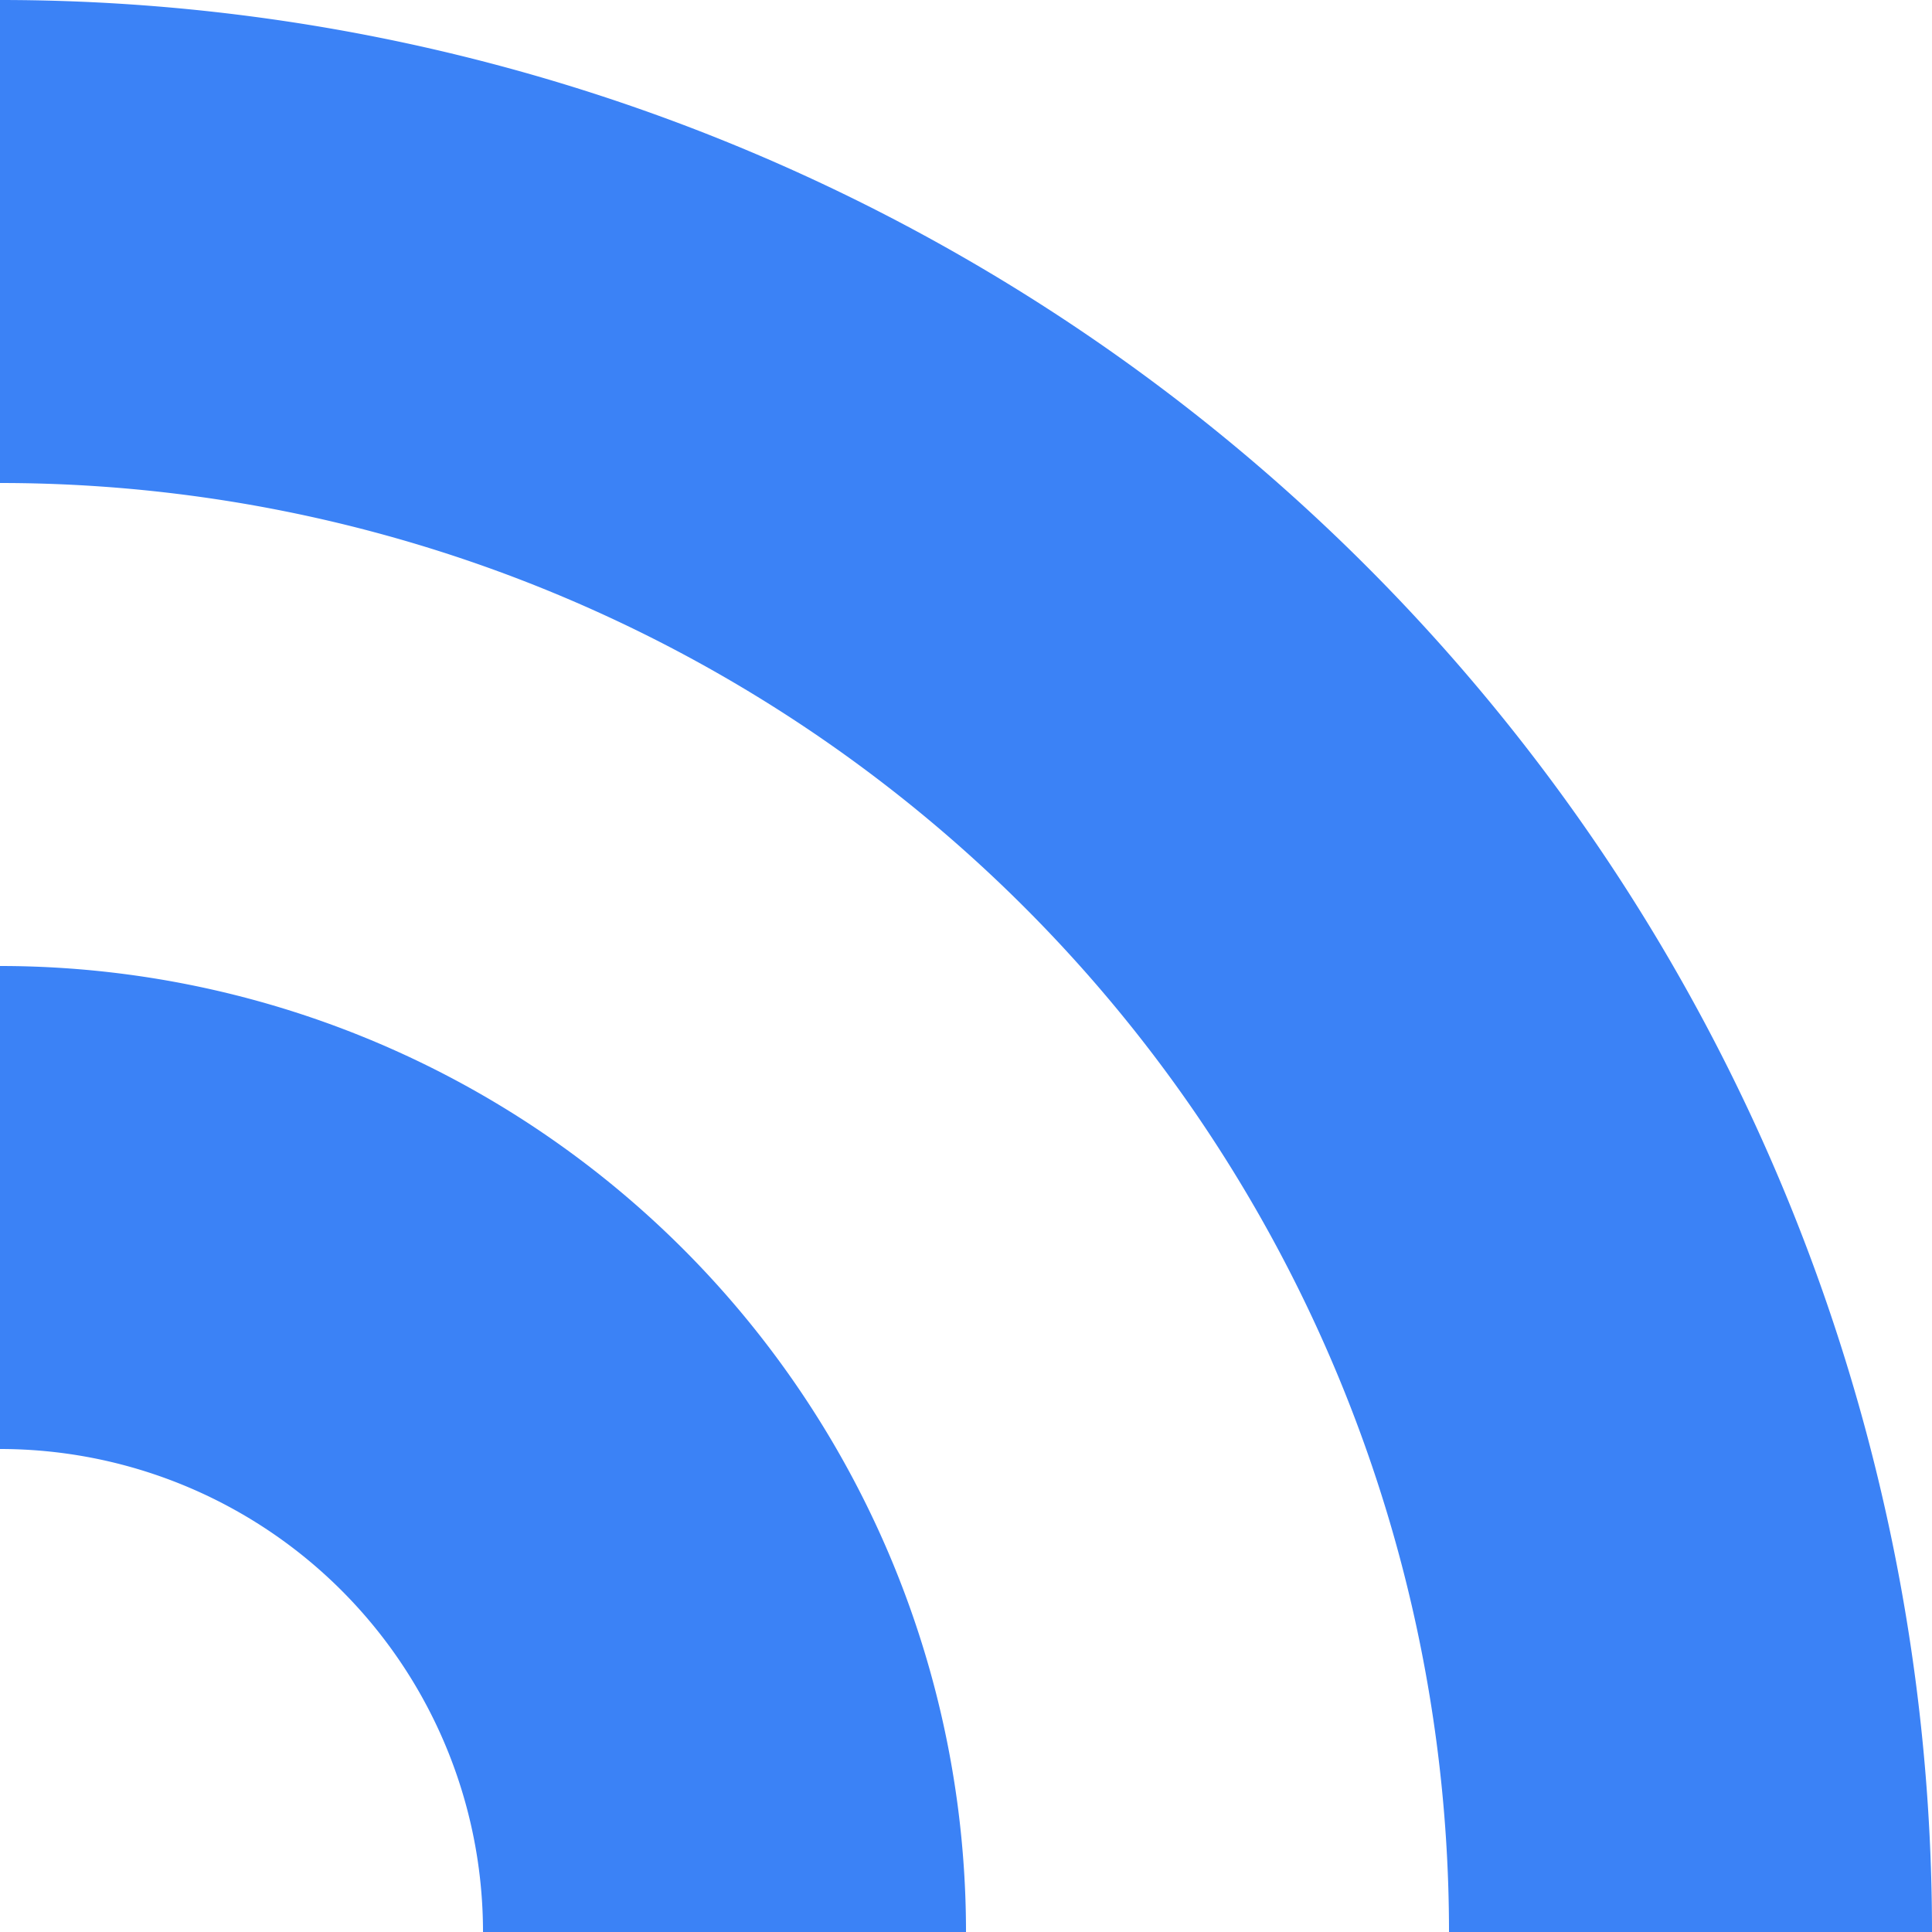
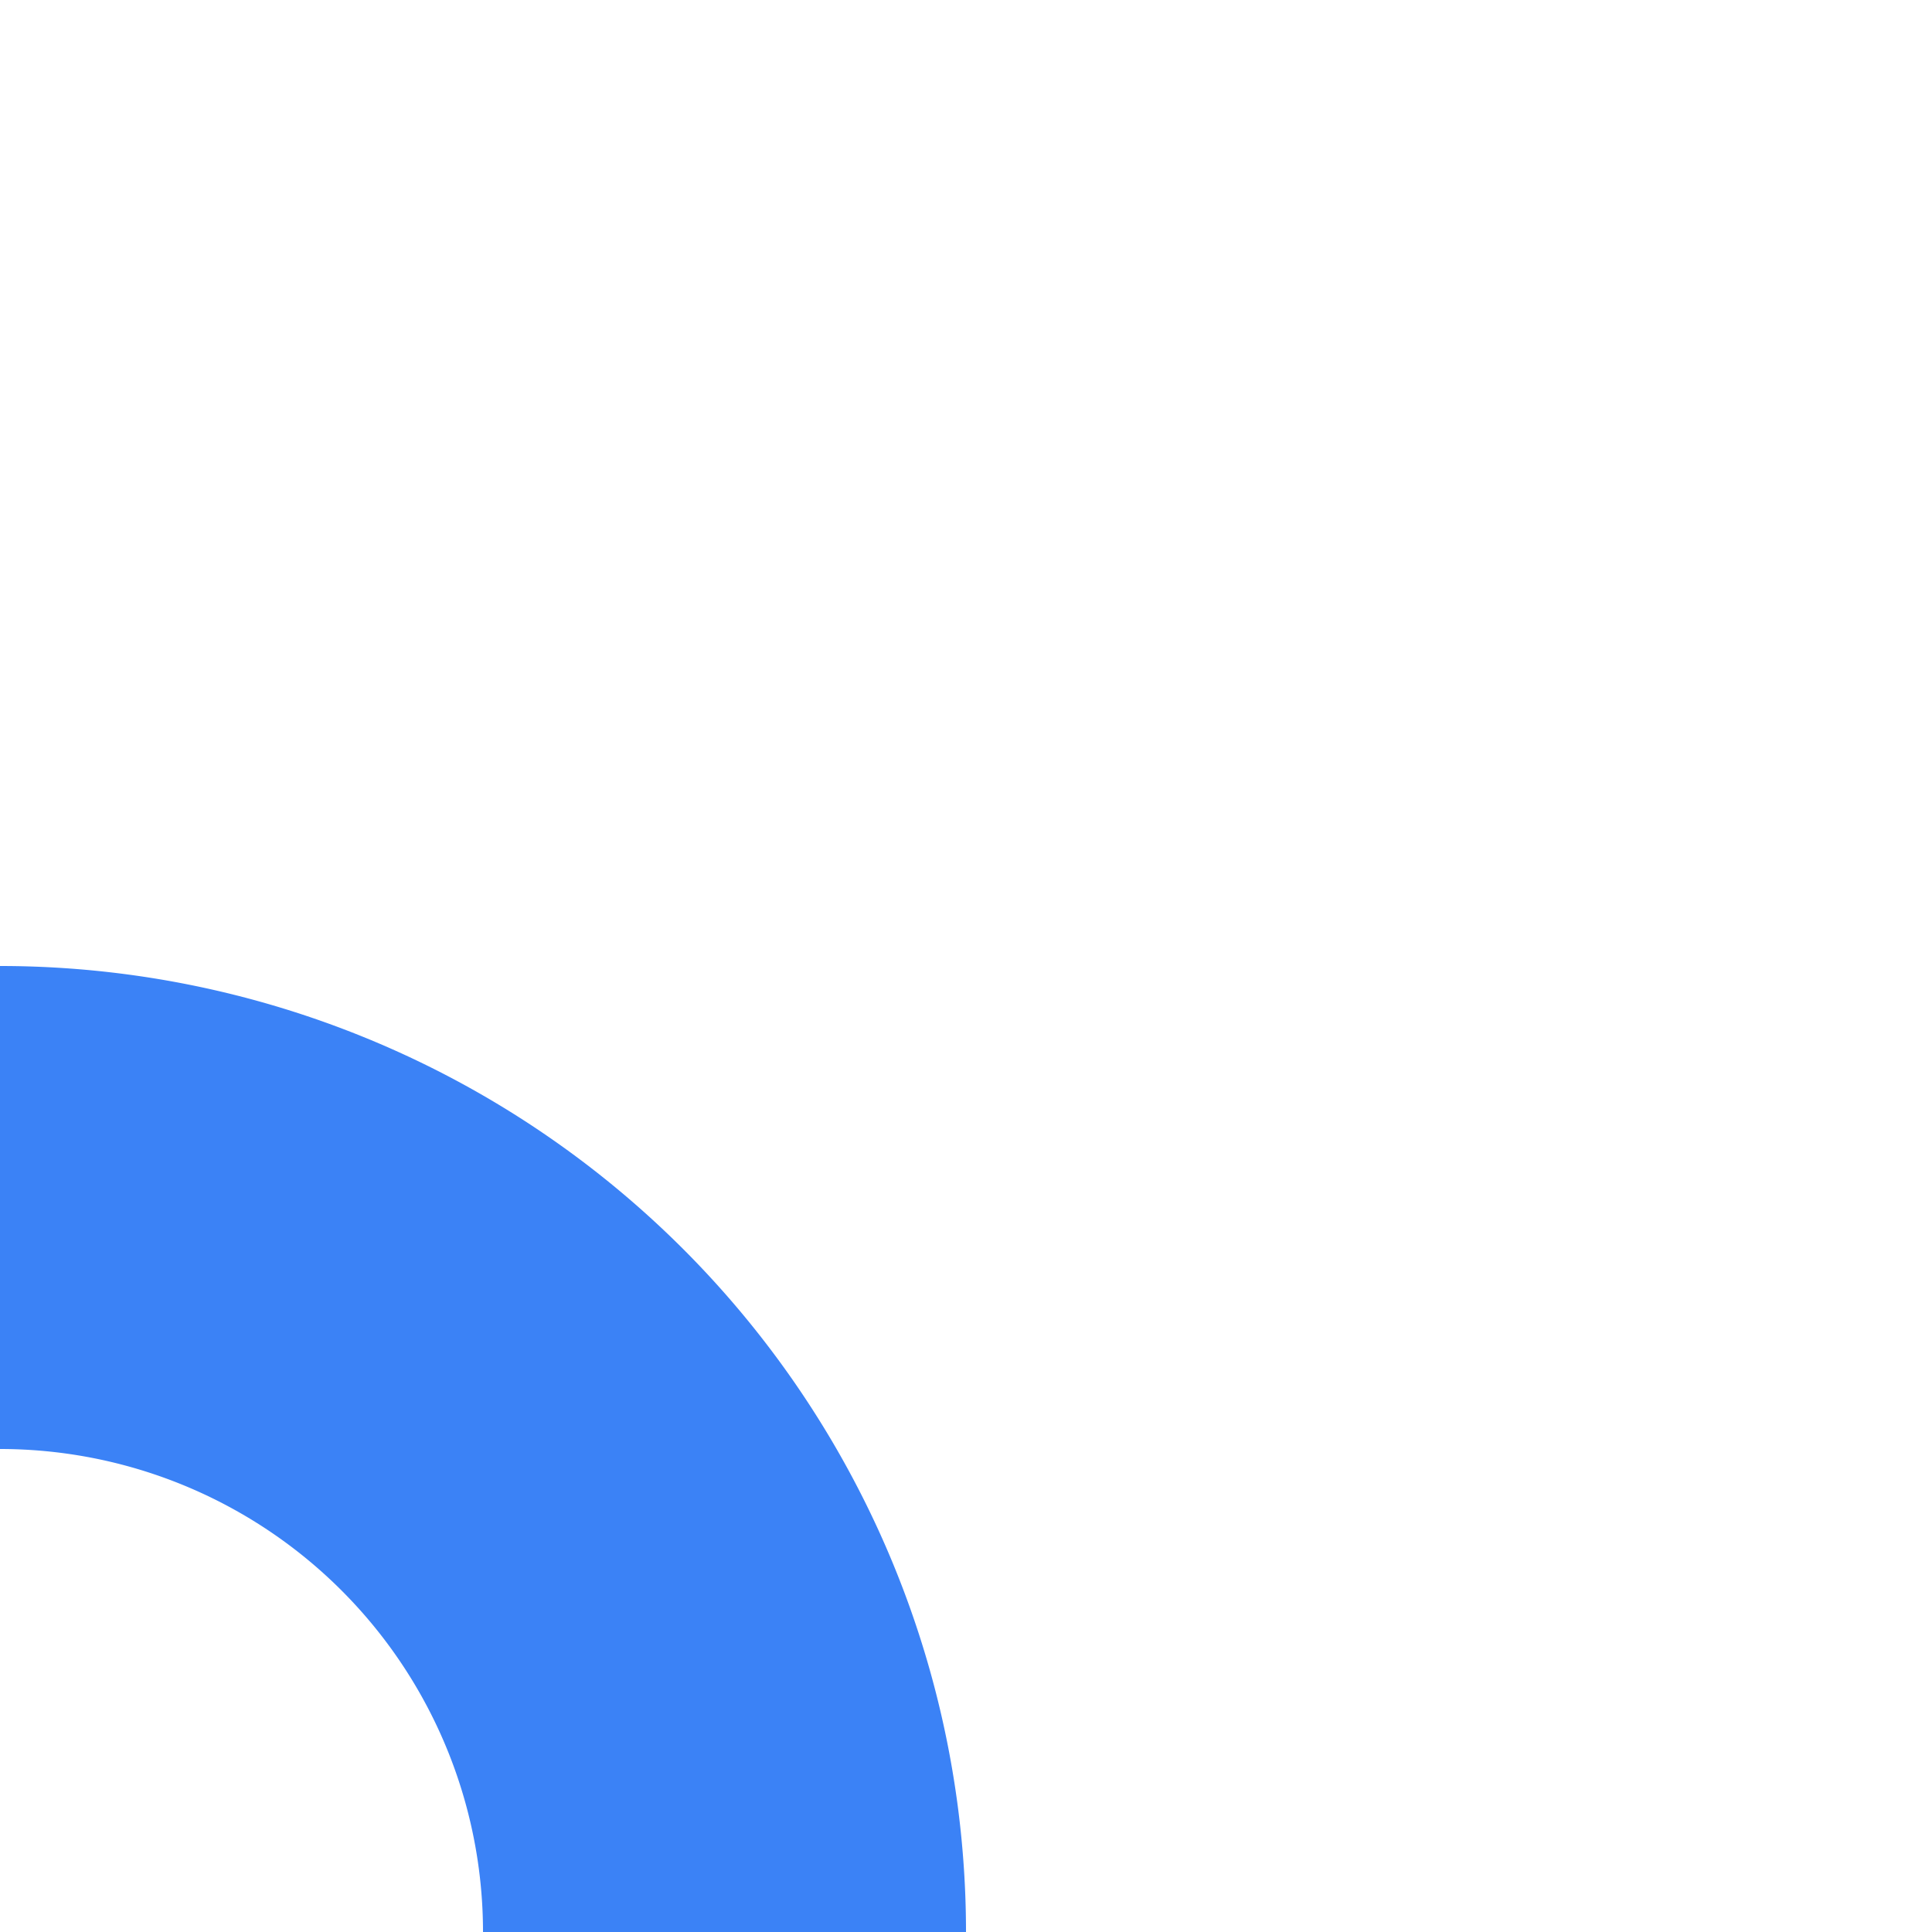
<svg xmlns="http://www.w3.org/2000/svg" viewBox="0 0 480 480">
  <g fill="#3B82F6">
-     <path d="M0 0v120a360 360 0 0 1 360 360h120A480 480 0 0 0 0 0Z" />
    <path d="M0 240v120a120 120 0 0 1 120 120h120A240 240 0 0 0 0 240Z" />
  </g>
</svg>